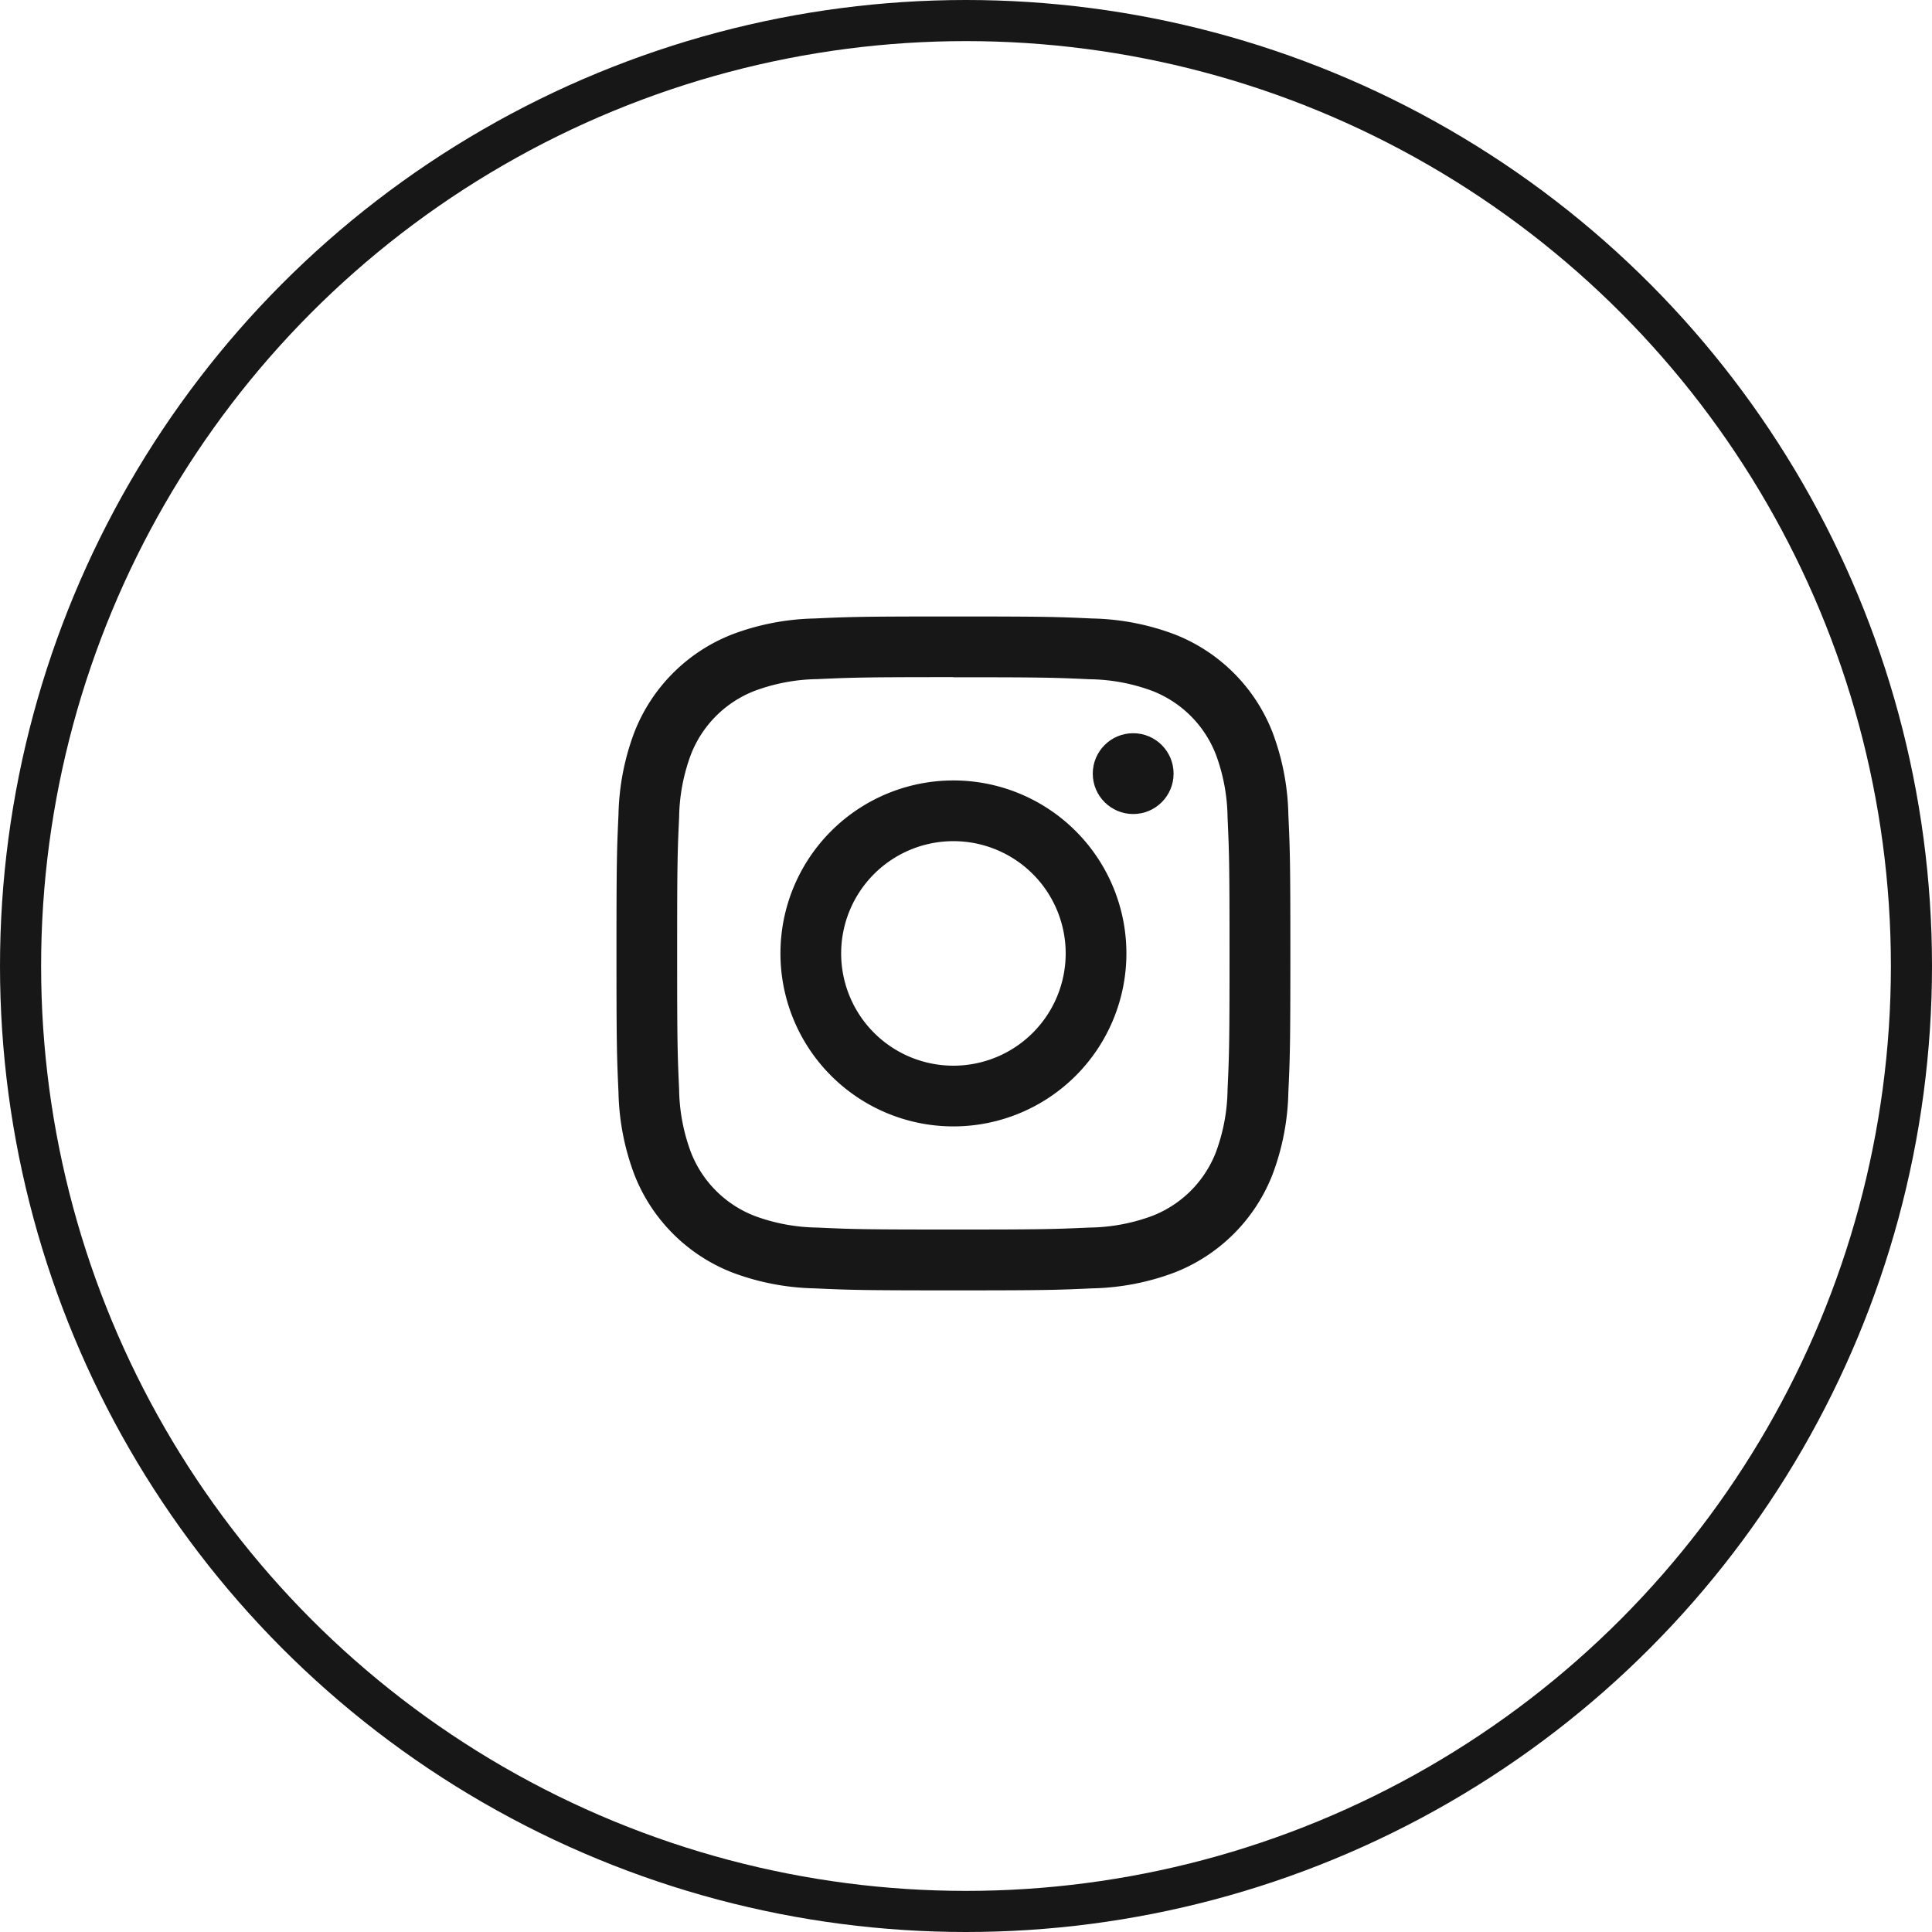
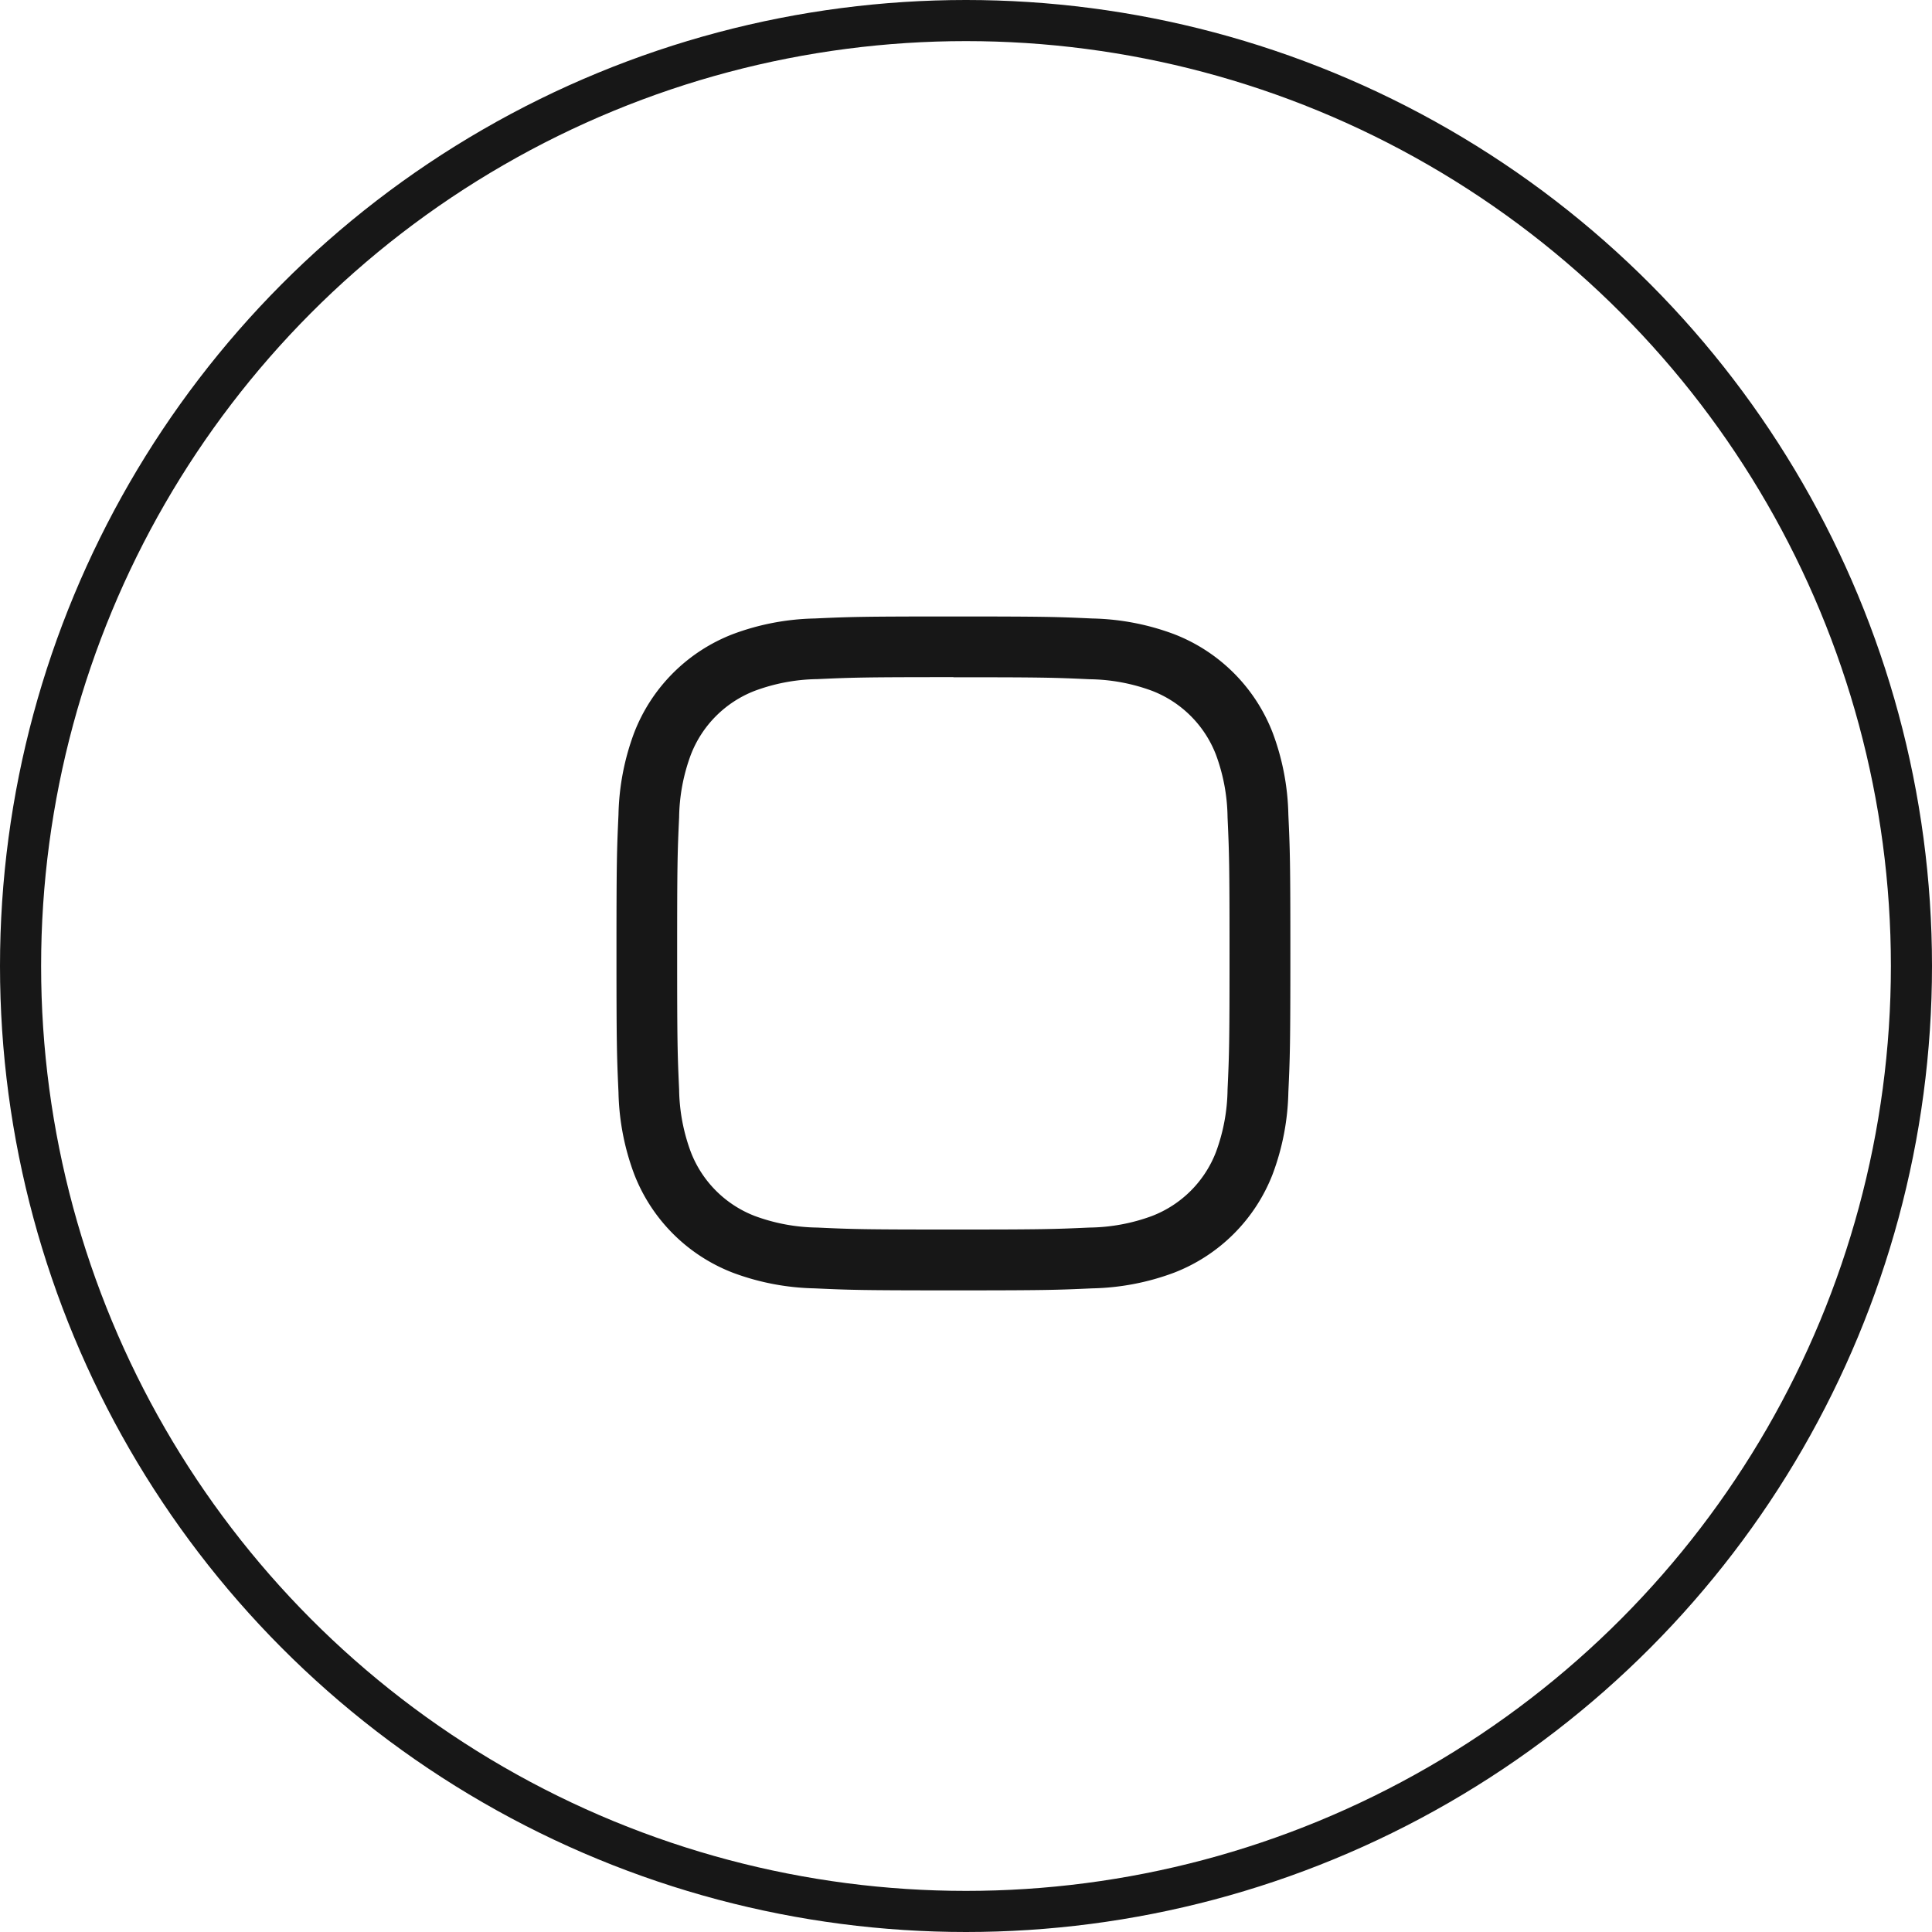
<svg xmlns="http://www.w3.org/2000/svg" width="47" height="47" viewBox="0 0 47 47">
  <g id="insta" transform="translate(3 9.854)">
    <circle id="楕円形_1" data-name="楕円形 1" cx="23" cy="23" r="23" transform="translate(-2.5 -9.354)" fill="none" stroke="#171717" stroke-width="1" />
    <g id="insta_ico" transform="translate(12 5.146)">
      <path id="パス_2548" data-name="パス 2548" d="M12.273,5.555c2.188,0,2.447.008,3.311.048a4.535,4.535,0,0,1,1.522.282A2.714,2.714,0,0,1,18.66,7.44a4.535,4.535,0,0,1,.282,1.521c.039.864.048,1.123.048,3.311s-.008,2.447-.048,3.311a4.535,4.535,0,0,1-.282,1.522,2.714,2.714,0,0,1-1.555,1.555,4.535,4.535,0,0,1-1.522.282c-.864.039-1.123.048-3.311.048s-2.447-.008-3.311-.048A4.535,4.535,0,0,1,7.44,18.66a2.714,2.714,0,0,1-1.555-1.555A4.535,4.535,0,0,1,5.6,15.584c-.039-.864-.048-1.123-.048-3.311s.008-2.447.048-3.311A4.535,4.535,0,0,1,5.885,7.44,2.714,2.714,0,0,1,7.44,5.885,4.535,4.535,0,0,1,8.962,5.6c.864-.039,1.123-.048,3.311-.048m0-1.476c-2.225,0-2.5.009-3.378.049a6.014,6.014,0,0,0-1.989.381,4.19,4.19,0,0,0-2.4,2.4,6.014,6.014,0,0,0-.381,1.989c-.04.874-.049,1.153-.049,3.378s.009,2.5.049,3.378a6.014,6.014,0,0,0,.381,1.989,4.19,4.19,0,0,0,2.4,2.4,6.014,6.014,0,0,0,1.989.381c.874.04,1.153.049,3.378.049s2.5-.009,3.378-.049a6.014,6.014,0,0,0,1.989-.381,4.19,4.19,0,0,0,2.4-2.4,6.014,6.014,0,0,0,.381-1.989c.04-.874.049-1.153.049-3.378s-.009-2.5-.049-3.378a6.014,6.014,0,0,0-.381-1.989,4.19,4.19,0,0,0-2.4-2.4,6.014,6.014,0,0,0-1.989-.381c-.874-.04-1.153-.049-3.378-.049Z" transform="translate(-4.079 -4.079)" fill="#171717" />
-       <path id="パス_2549" data-name="パス 2549" d="M130.843,126.635a4.208,4.208,0,1,0,4.208,4.208A4.208,4.208,0,0,0,130.843,126.635Zm0,6.939a2.731,2.731,0,1,1,2.731-2.731A2.731,2.731,0,0,1,130.843,133.574Z" transform="translate(-122.649 -122.649)" fill="#171717" />
-       <circle id="楕円形_1-2" data-name="楕円形 1" cx="0.983" cy="0.983" r="0.983" transform="translate(11.584 2.837)" fill="#171717" />
    </g>
  </g>
</svg>